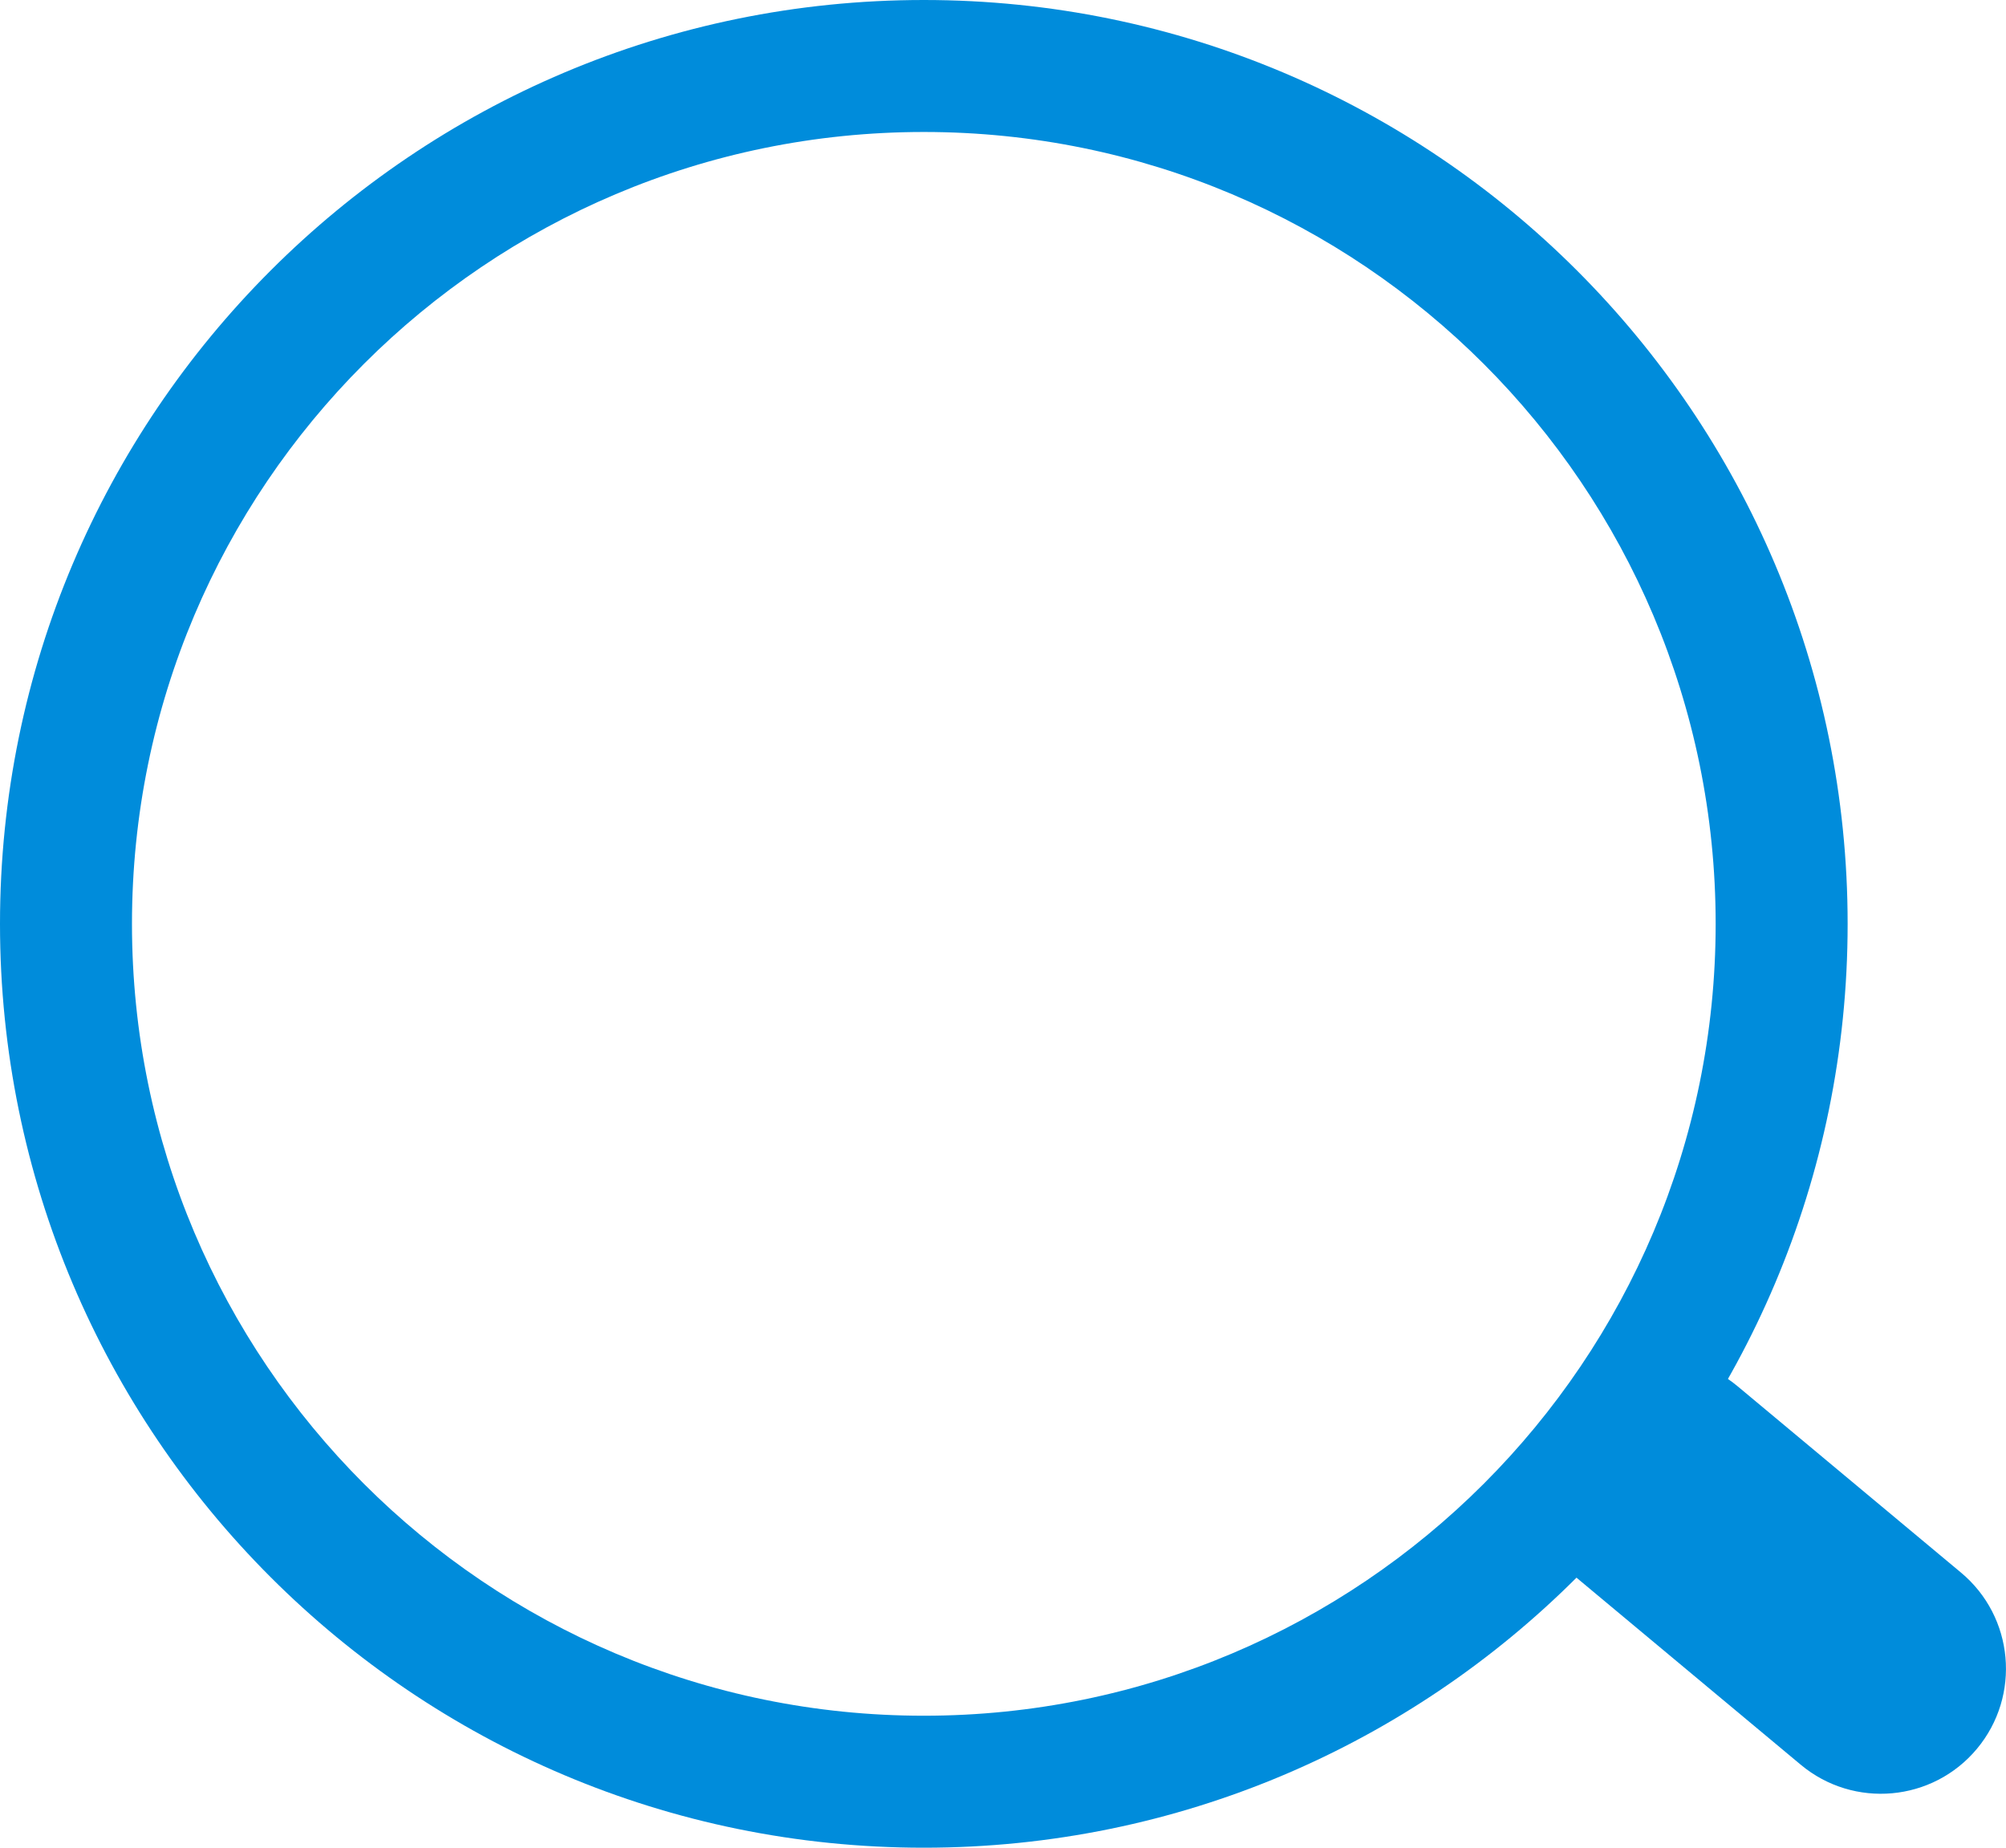
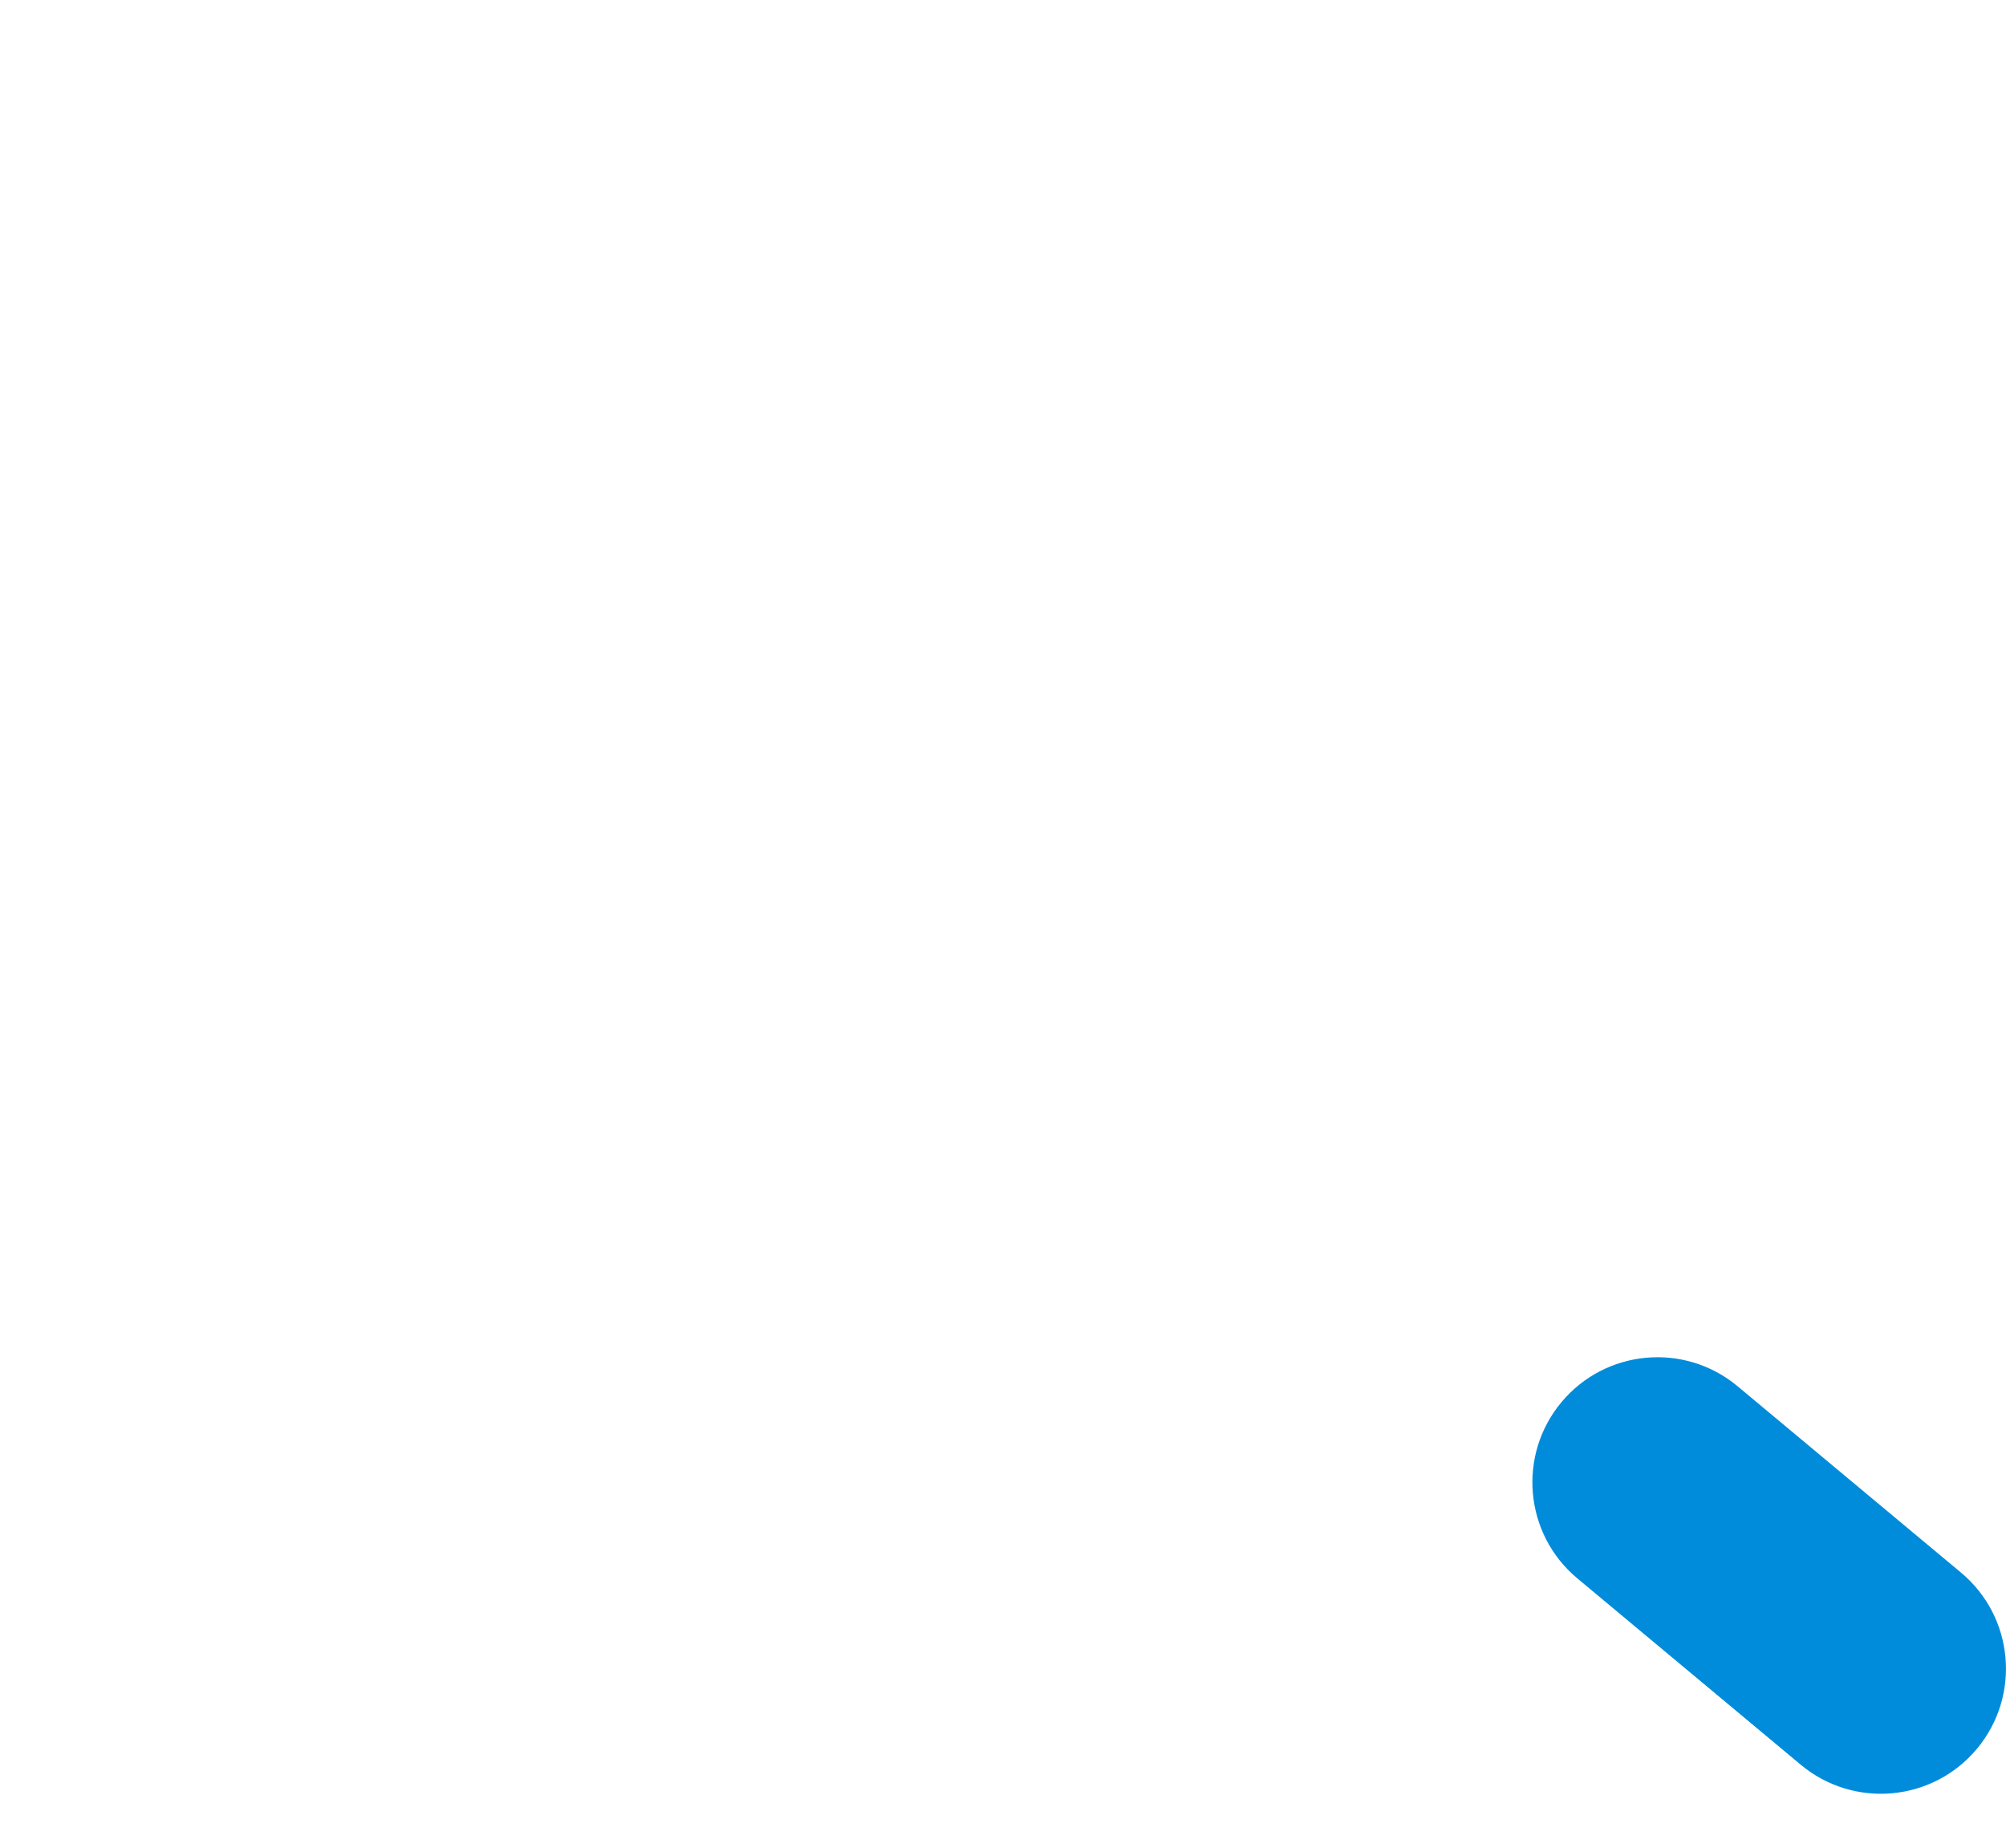
<svg xmlns="http://www.w3.org/2000/svg" width="152" height="140" viewBox="0 0 152 140" fill="none">
-   <path fill-rule="evenodd" clip-rule="evenodd" d="M70 130C103.137 130 130 103.137 130 70C130 36.863 103.137 10 70 10C36.863 10 10 36.863 10 70C10 103.137 36.863 130 70 130ZM70 140C108.66 140 140 108.66 140 70C140 31.34 108.66 0 70 0C31.34 0 0 31.34 0 70C0 108.66 31.34 140 70 140Z" fill="#008CDB" />
  <path d="M118.313 106.245C121.666 102.224 127.643 101.684 131.663 105.037L148.59 119.155C152.61 122.508 153.151 128.485 149.798 132.506C146.445 136.526 140.468 137.066 136.448 133.713L119.521 119.595C115.501 116.242 114.96 110.265 118.313 106.245Z" fill="#008CDB" />
</svg>